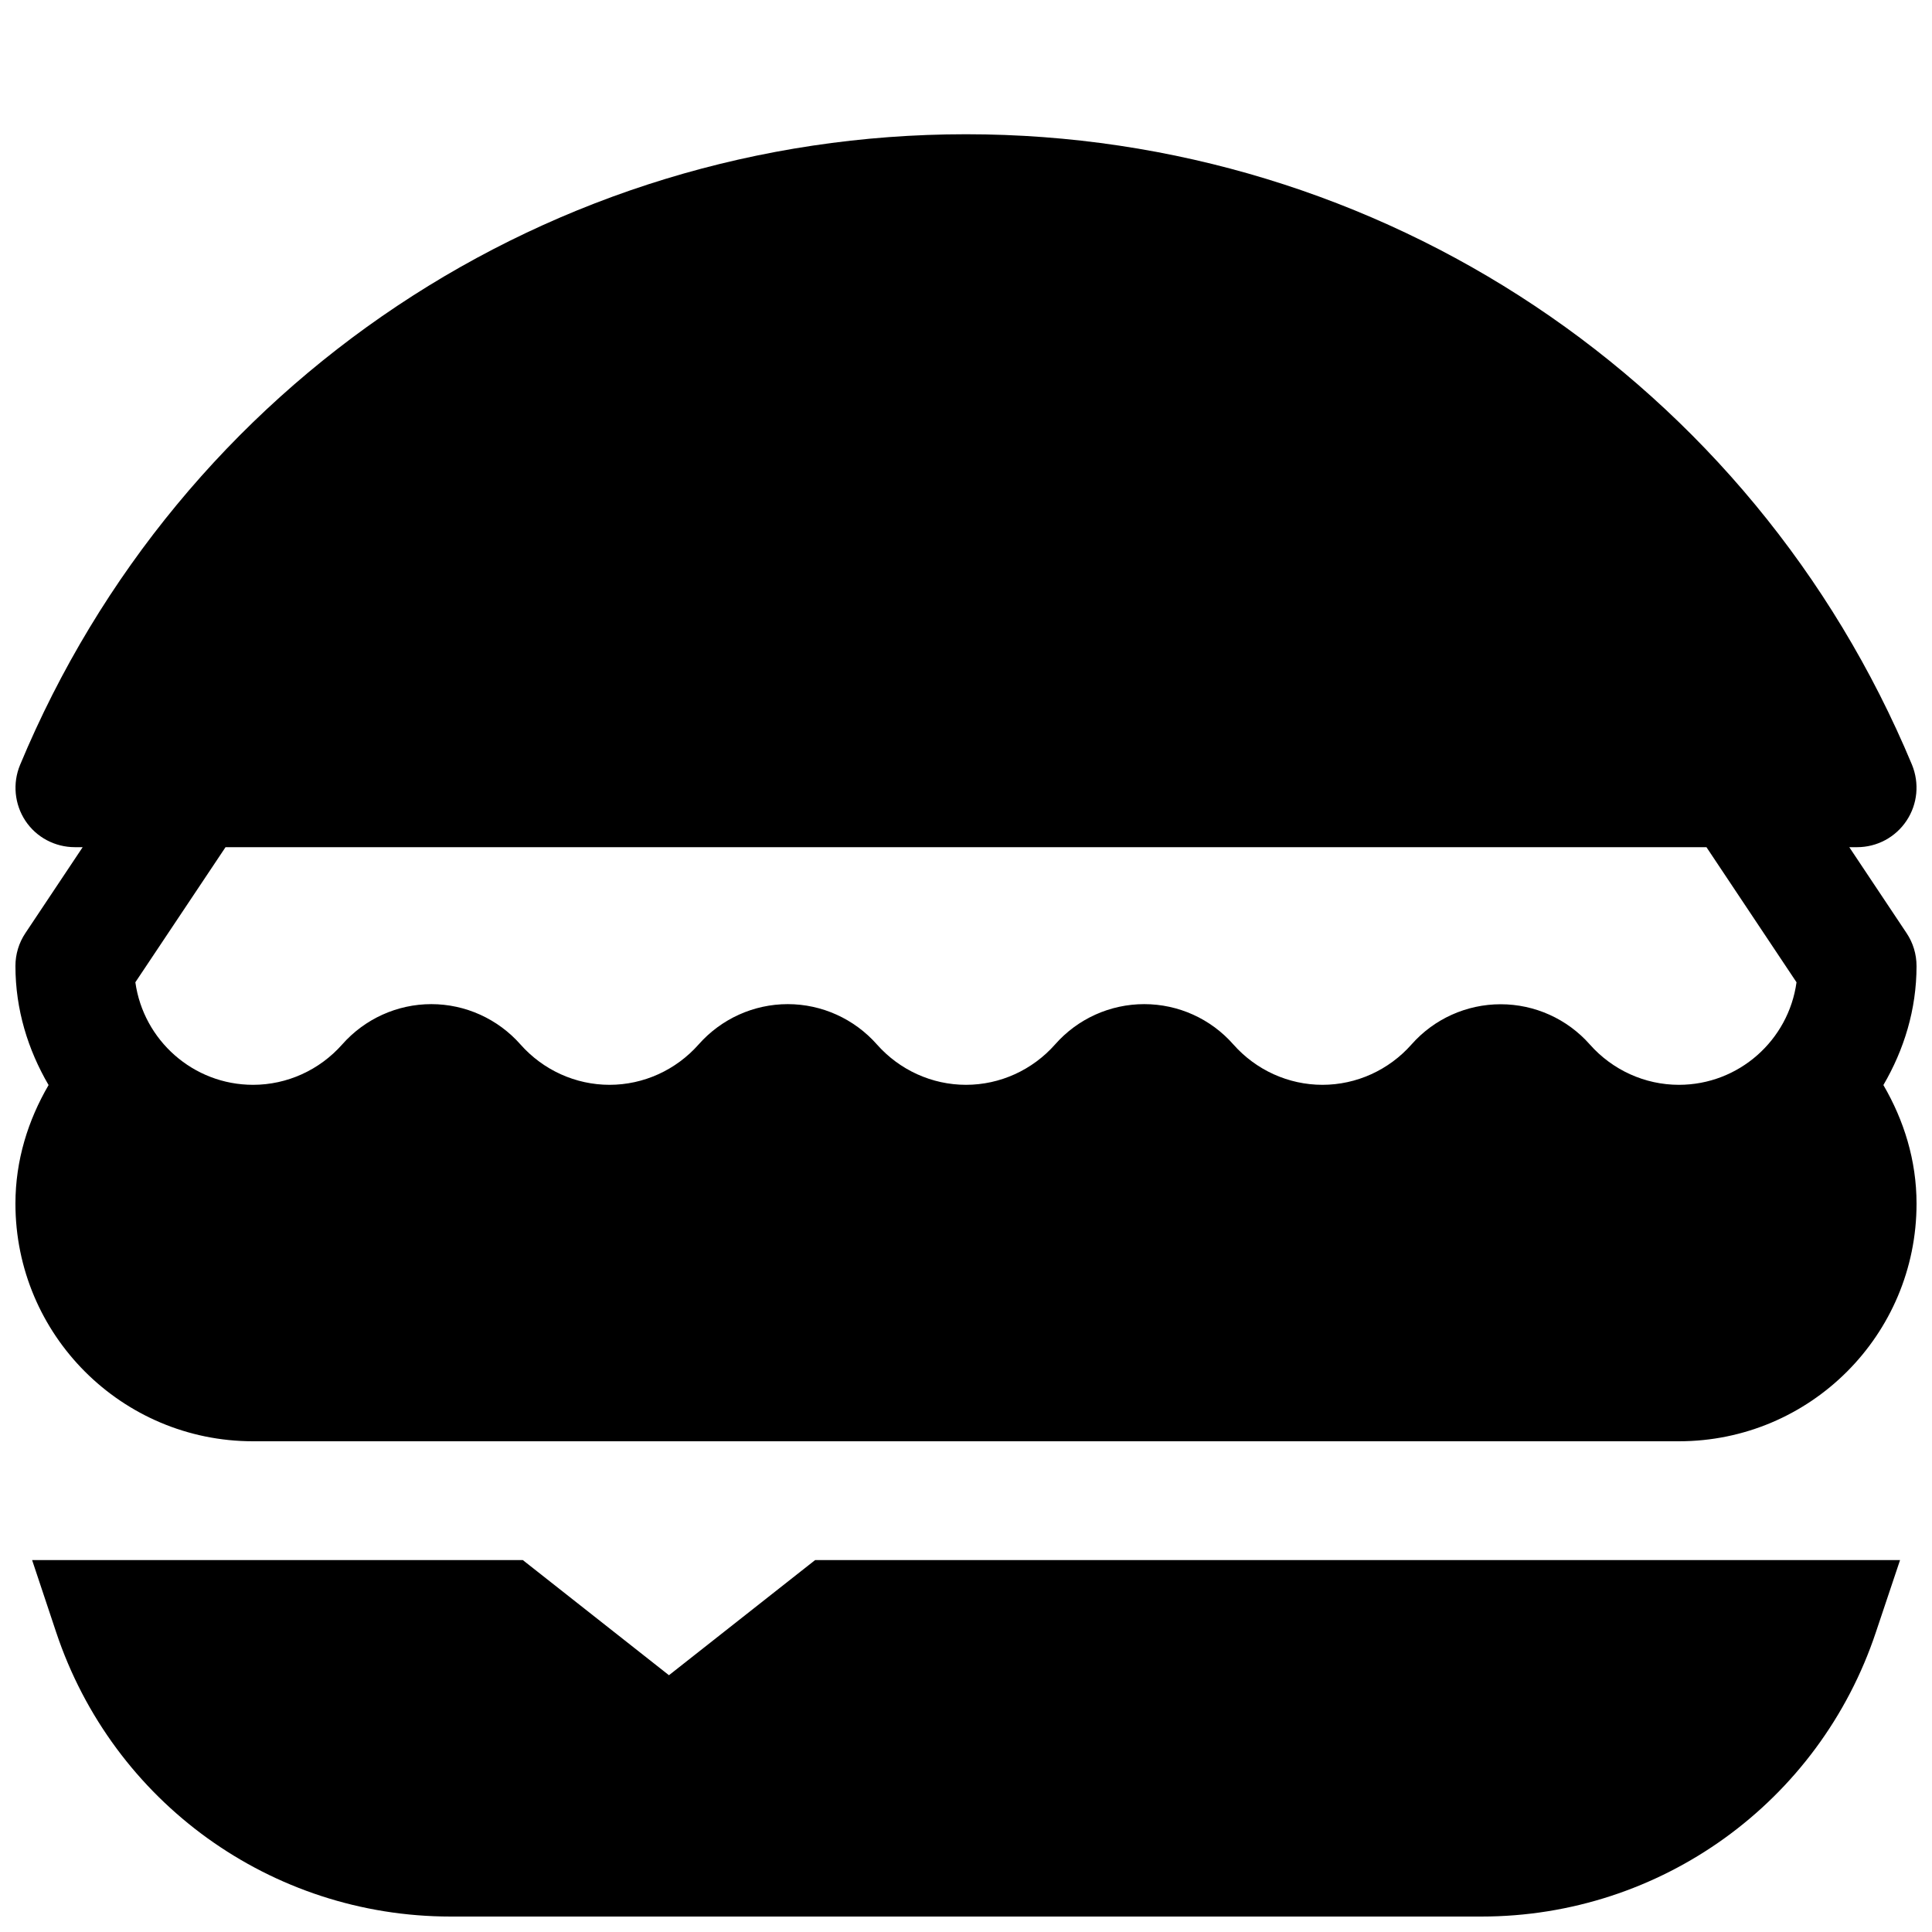
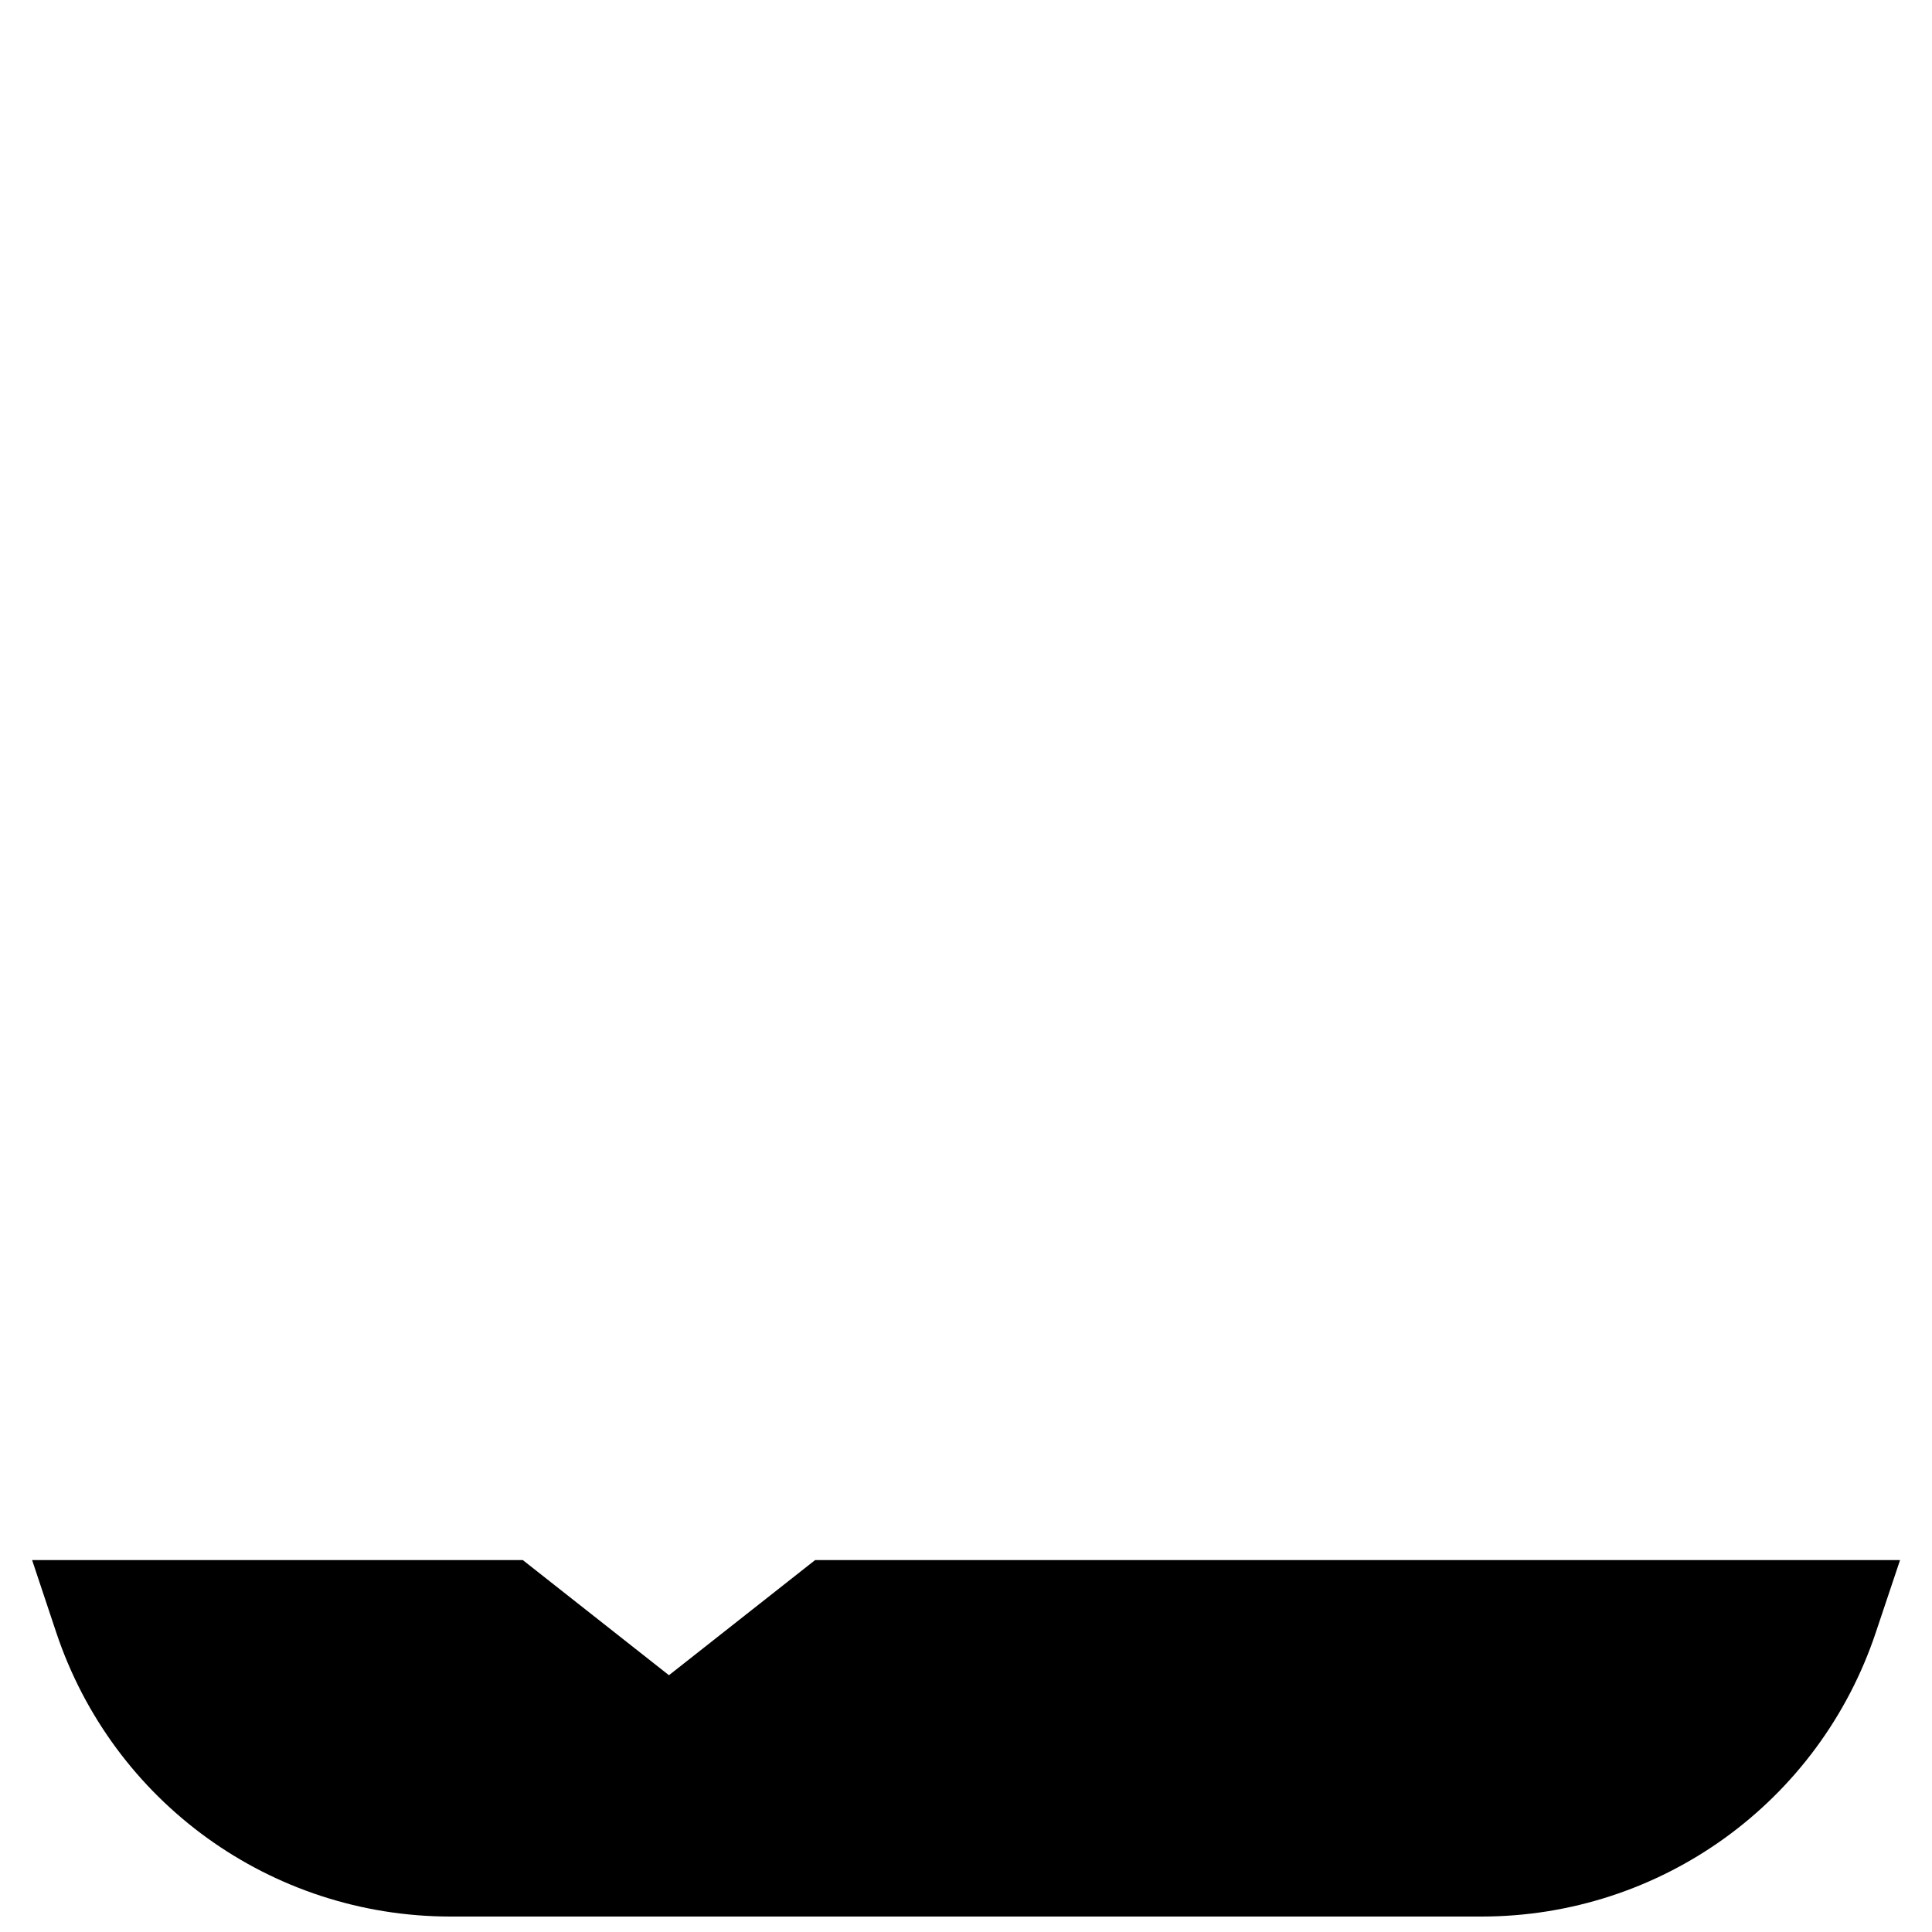
<svg xmlns="http://www.w3.org/2000/svg" width="800px" height="800px" version="1.1" viewBox="144 144 512 512">
  <defs>
    <clipPath id="b">
      <path d="m152 557h496v94.902h-496z" />
    </clipPath>
    <clipPath id="a">
-       <path d="m148.09 179h503.81v347h-503.81z" />
-     </clipPath>
+       </clipPath>
  </defs>
  <g>
    <g clip-path="url(#b)">
      <path d="m321.28 587.95-38.73-30.512h-130.04l6.359 19.082c15.02 45.094 57.023 75.383 104.54 75.383h273.19c47.516 0 89.52-30.293 104.54-75.383l6.394-19.082h-287.52z" />
    </g>
    <g clip-path="url(#a)">
      <path d="m651.9 400c0-3.117-0.914-6.141-2.644-8.723l-15.176-22.766h2.078c5.258 0 10.172-2.613 13.098-7.023 2.93-4.41 3.434-9.918 1.449-14.801-42.32-101.52-140.72-167.11-250.71-167.11s-208.39 65.59-250.68 167.14c-2.016 4.848-1.48 10.422 1.418 14.801 2.898 4.379 7.84 6.992 13.098 6.992h2.078l-15.176 22.766c-1.73 2.582-2.644 5.606-2.644 8.723 0 11.555 3.336 22.23 8.785 31.551-5.414 9.289-8.785 19.898-8.785 31.426 0 34.793 28.184 62.977 62.977 62.977h377.86c34.793 0 62.977-28.184 62.977-62.977 0-11.523-3.371-22.137-8.785-31.426 5.449-9.32 8.785-19.996 8.785-31.551zm-55.672-31.488 23.867 35.801c-2.106 15.336-15.27 27.176-31.172 27.176-9.004 0-17.602-3.906-23.617-10.707-5.984-6.769-14.578-10.645-23.617-10.645-9.035 0-17.633 3.871-23.617 10.645-6.008 6.801-14.605 10.707-23.613 10.707-9.004 0-17.602-3.906-23.617-10.707-5.981-6.801-14.574-10.676-23.613-10.676-9.035 0-17.633 3.875-23.617 10.676-6.012 6.801-14.609 10.707-23.613 10.707-9.008 0-17.602-3.906-23.617-10.707-5.984-6.769-14.578-10.676-23.617-10.676-9.035 0-17.633 3.906-23.617 10.676-6.012 6.801-14.609 10.707-23.613 10.707-9.008 0-17.602-3.906-23.617-10.707-5.984-6.769-14.578-10.676-23.617-10.676-9.035 0-17.633 3.906-23.613 10.676-6.016 6.801-14.613 10.707-23.617 10.707-15.902 0-29.062-11.84-31.203-27.176l23.898-35.801z" />
    </g>
  </g>
</svg>